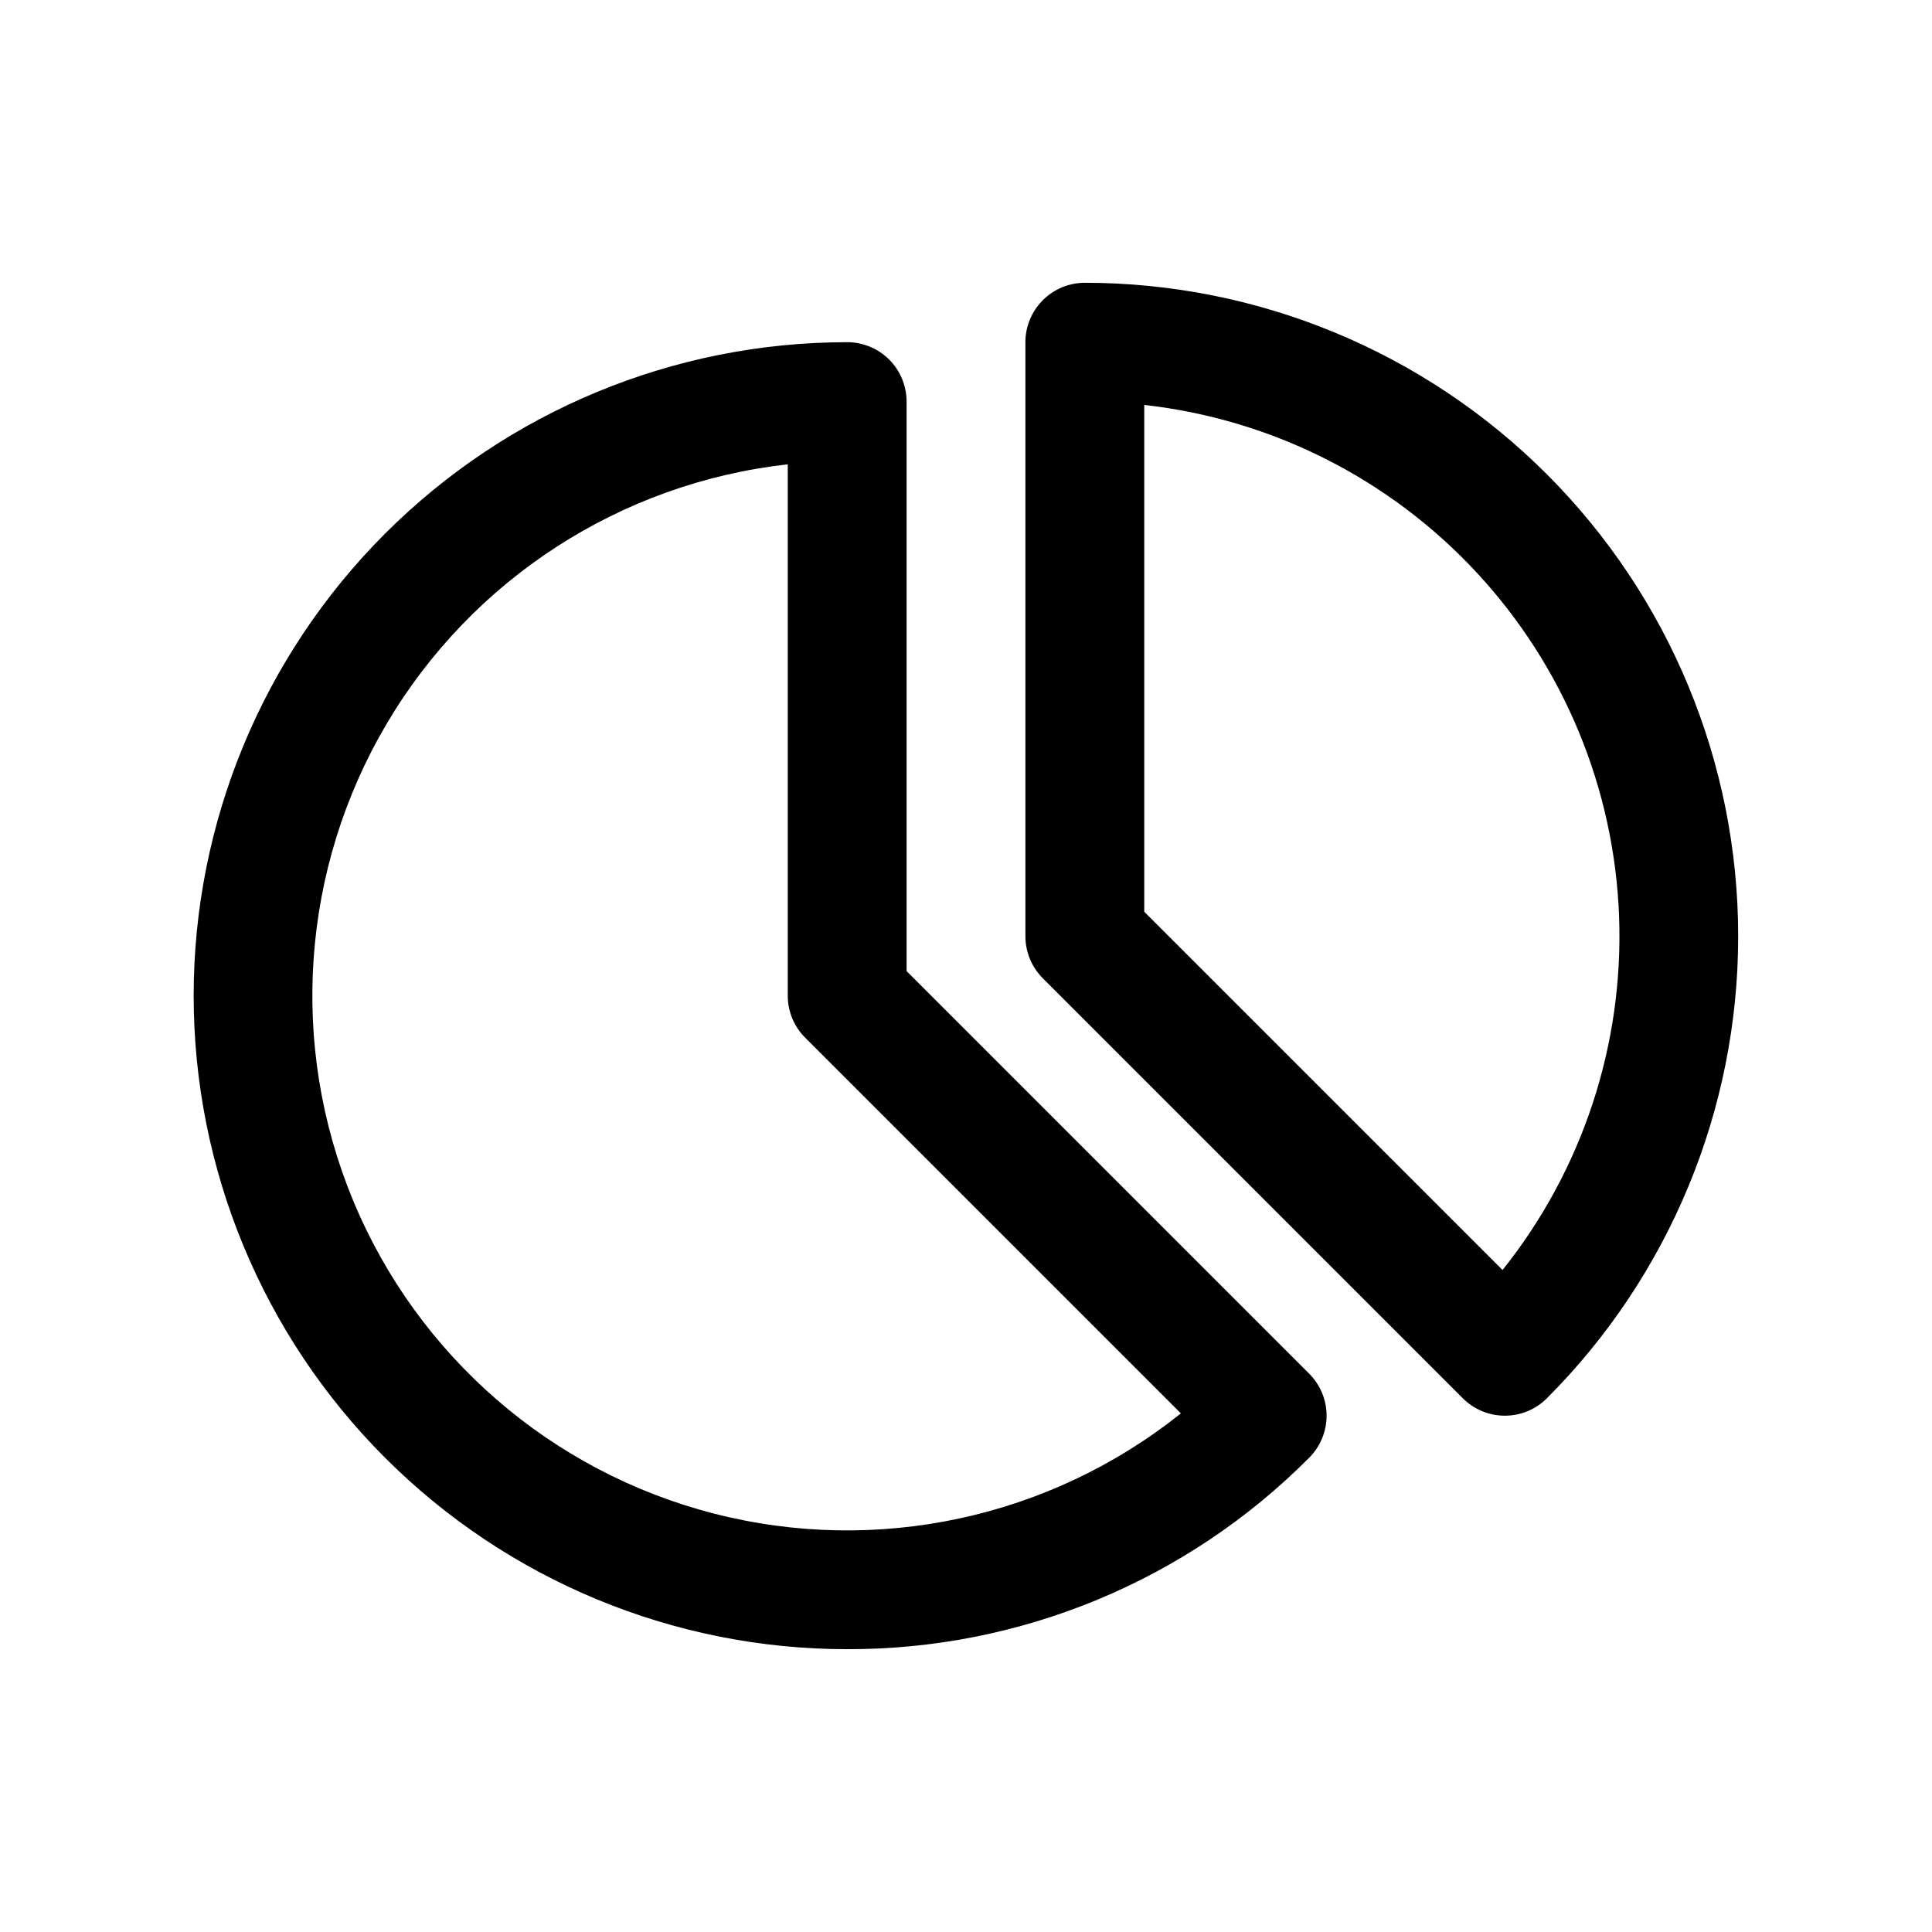
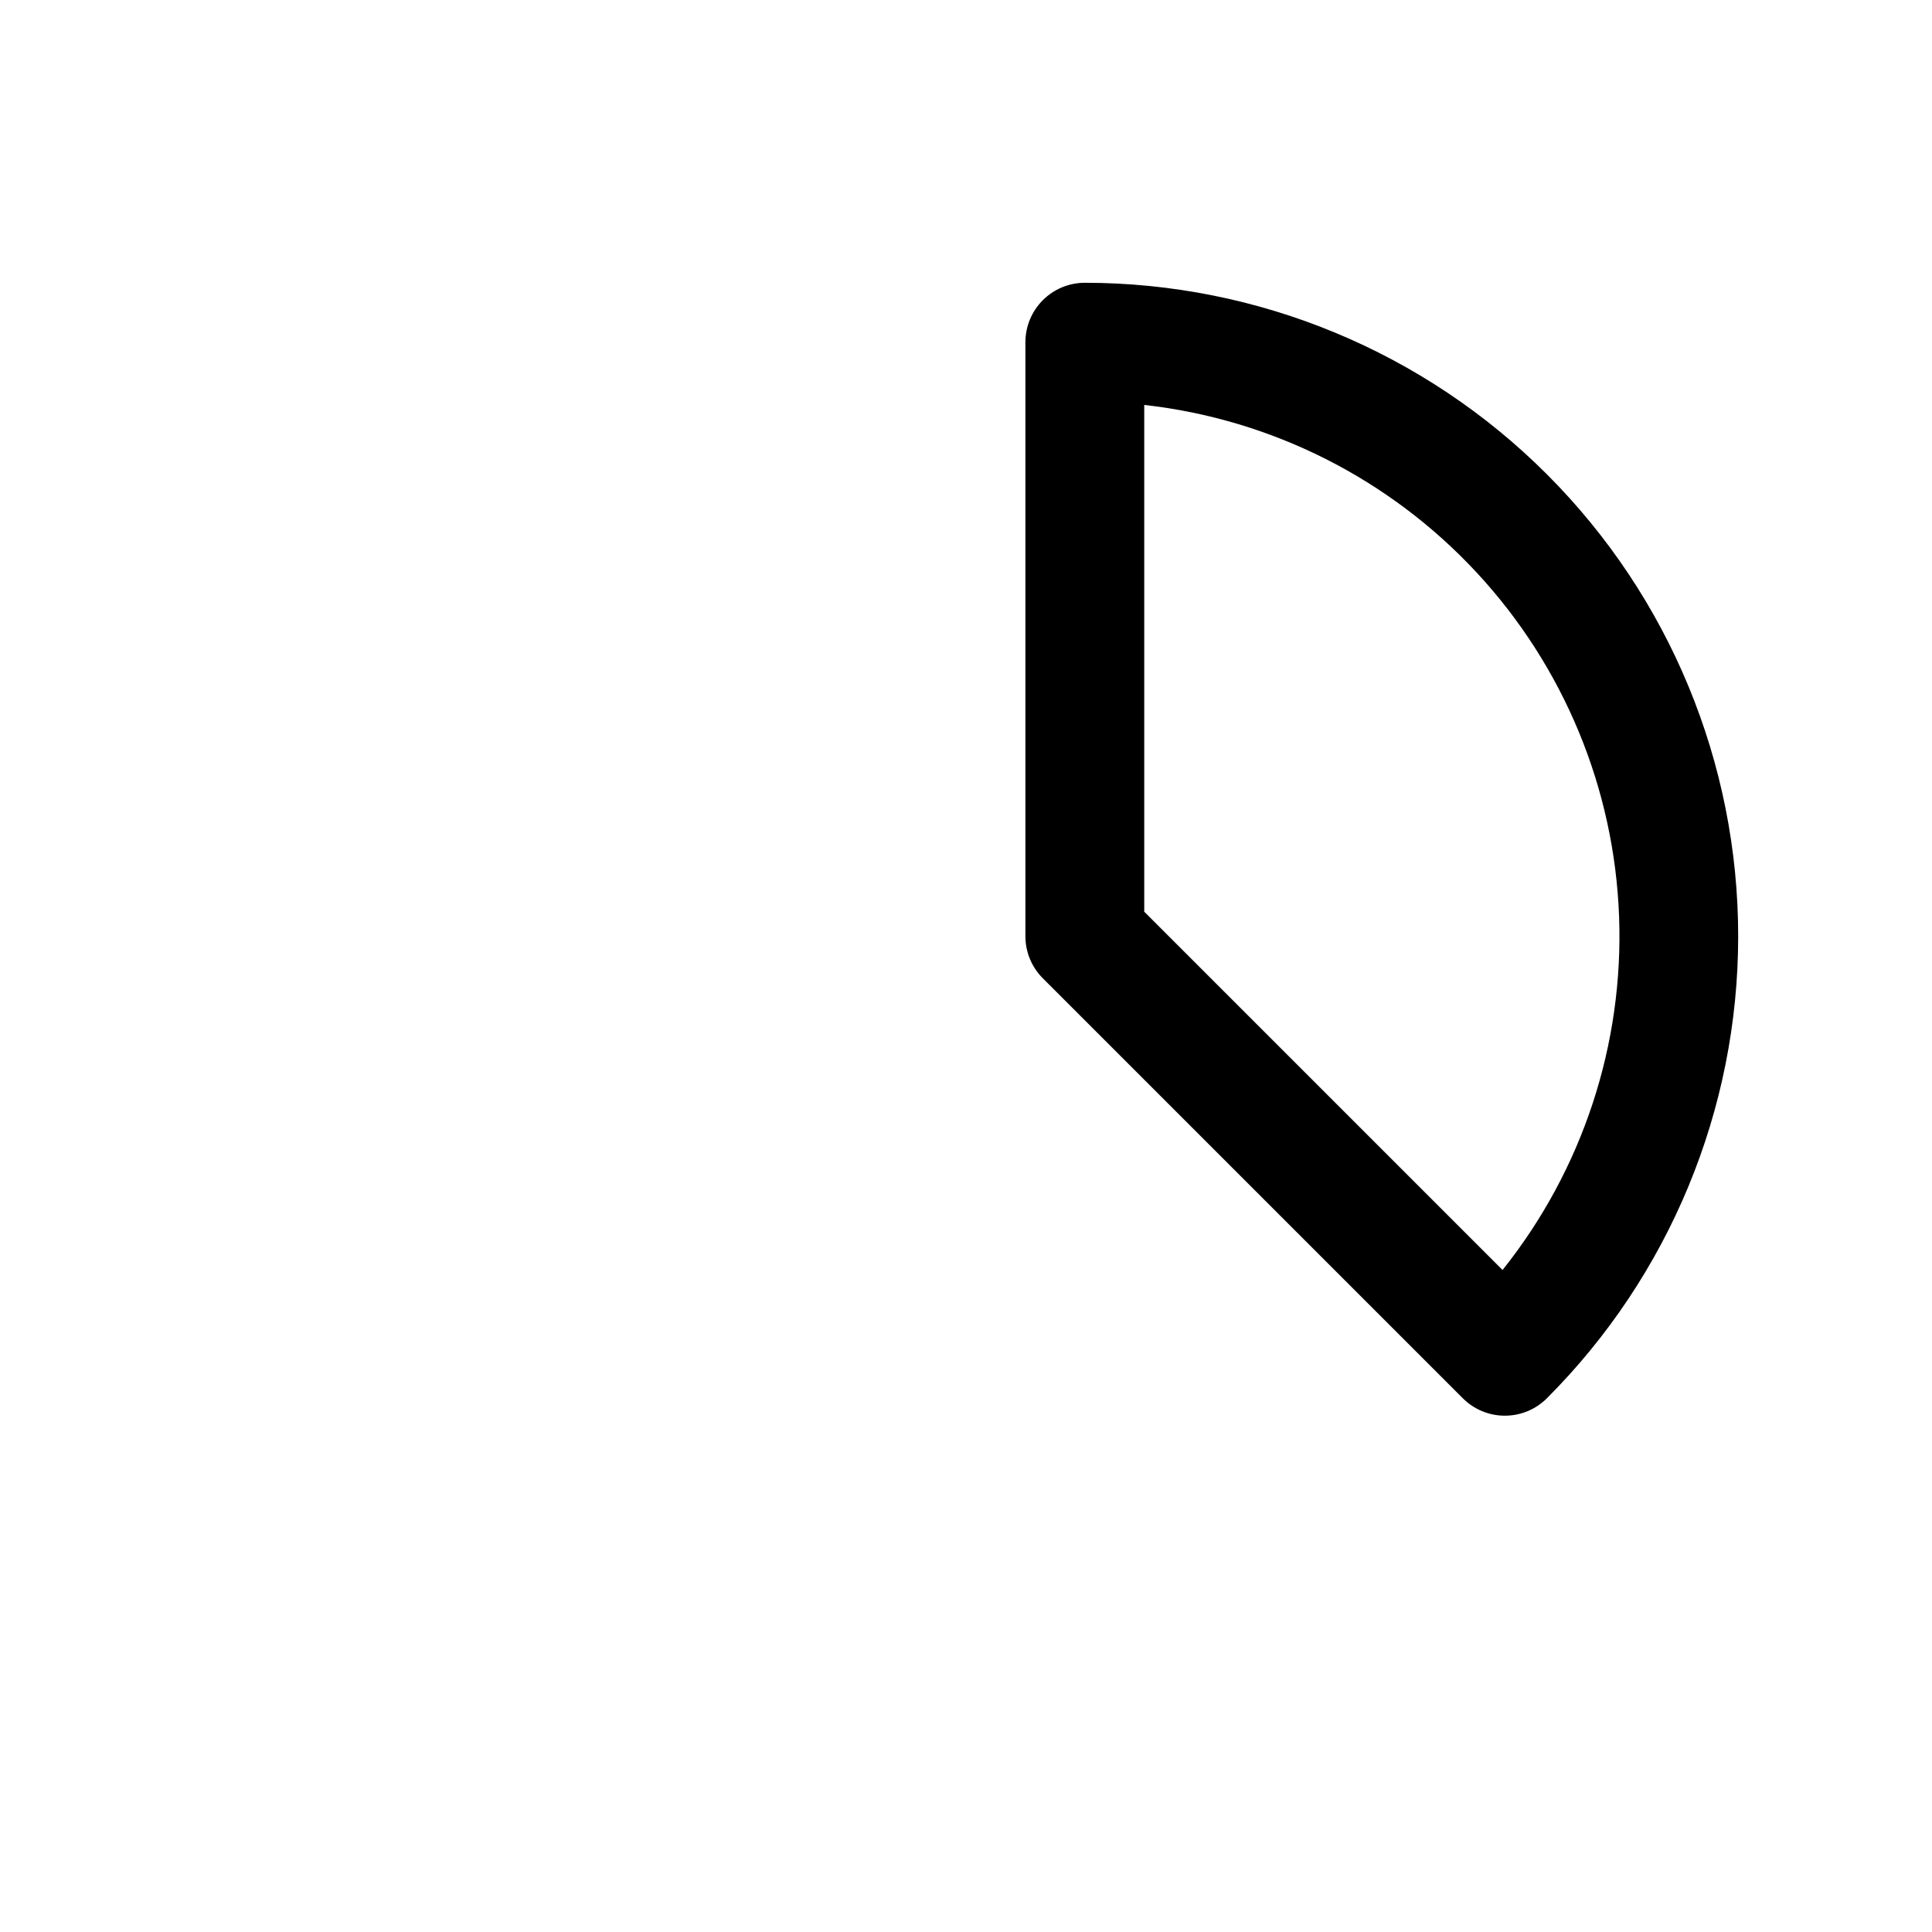
<svg xmlns="http://www.w3.org/2000/svg" fill="#000000" width="800px" height="800px" version="1.1" viewBox="144 144 512 512">
  <g>
-     <path d="m368.51 581.05c22.75 0.059 45.285-4.398 66.301-13.109 21.016-8.711 40.098-21.5 56.141-37.633 2.949-2.953 4.609-6.957 4.609-11.133 0-4.172-1.66-8.176-4.609-11.129l-106.7-106.7v-150.92c0-4.176-1.656-8.18-4.609-11.133s-6.957-4.609-11.133-4.609c-45.934 0-89.984 18.246-122.46 50.723-32.48 32.48-50.727 76.527-50.727 122.46 0 45.93 18.246 89.98 50.727 122.46 32.477 32.477 76.527 50.723 122.46 50.723zm-15.746-314v140.82c0 4.176 1.66 8.18 4.613 11.129l99.566 99.566c-34.797 27.809-80.645 37.641-123.79 26.535-43.137-11.102-78.543-41.844-95.59-83-17.047-41.152-13.75-87.926 8.902-126.28 22.656-38.355 62.023-63.824 106.29-68.766z" />
    <path d="m431.49 218.94c-4.176 0-8.184 1.66-11.133 4.613-2.953 2.953-4.613 6.957-4.613 11.133v157.44-0.004c0 4.176 1.66 8.18 4.613 11.133l111.31 111.31c2.953 2.953 6.957 4.609 11.133 4.609s8.18-1.656 11.133-4.609c32.465-32.477 50.707-76.52 50.703-122.45 0-45.922-18.242-89.969-50.711-122.44-32.473-32.477-76.512-50.727-122.43-50.738zm110.7 261.62-94.953-94.949v-134.3c33.734 3.773 64.992 19.535 88.086 44.414 23.094 24.879 36.492 57.223 37.75 91.141 1.262 33.922-9.699 67.172-30.883 93.695z" />
  </g>
</svg>